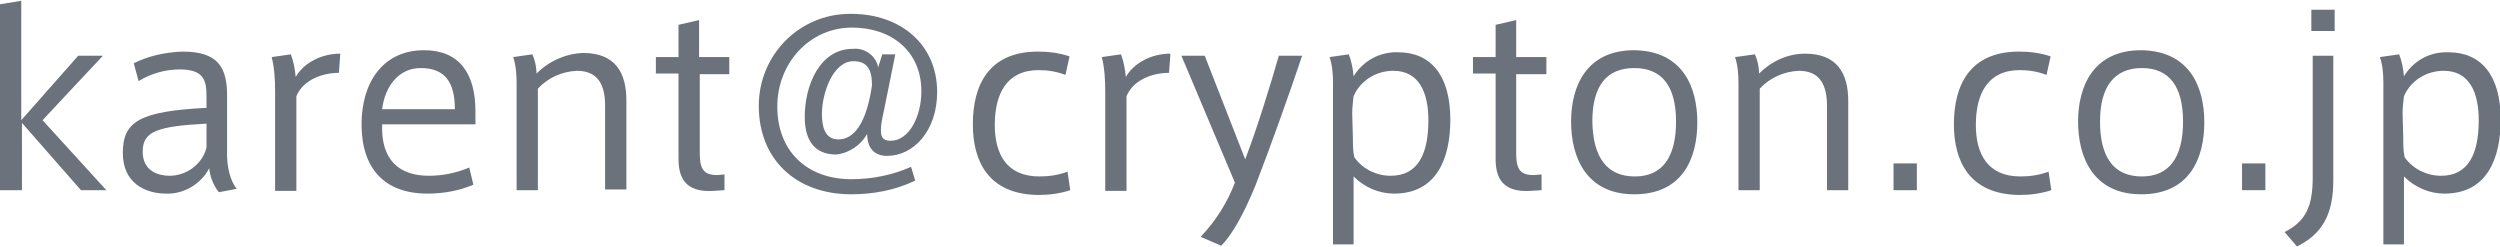
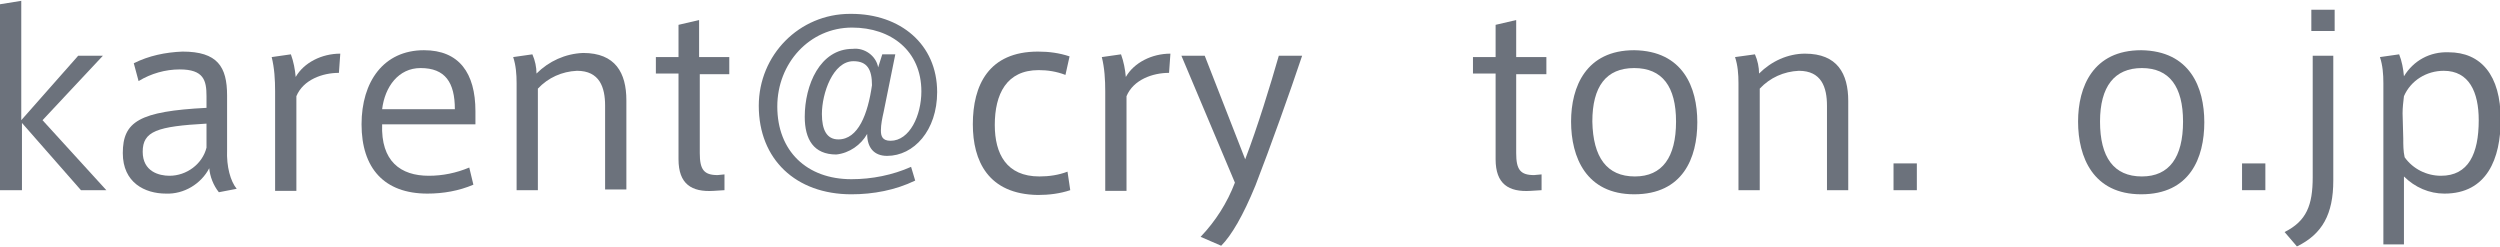
<svg xmlns="http://www.w3.org/2000/svg" version="1.1" id="layer" viewBox="0 0 364.4 35.8" width="364" height="36">
  <style type="text/css">
	.st0{fill:#6c727c;}
</style>
  <path class="st0" d="M15.5,27.6h-3.7l-8.6-9.8v9.8H0V0.5L3.1,0v17.4L11.4,8H15l-8.8,9.4L15.5,27.6z" />
  <path class="st0" d="M34.5,27.4l-2.6,0.5c-0.8-1-1.3-2.3-1.4-3.5c-1.2,2.3-3.7,3.8-6.3,3.7c-3.1,0-6.3-1.6-6.3-5.9  c0-4.6,2.4-6.1,12.2-6.6v-1.7c0-2.3-0.4-3.9-3.9-3.9c-2.1,0-4.2,0.6-6,1.7l-0.7-2.6c2.2-1.1,4.6-1.6,7.1-1.7c5.1,0,6.5,2.2,6.5,6.4  v7.9C33,24.2,33.6,26.3,34.5,27.4z M20.8,22c0,2.9,2.4,3.5,3.9,3.5c2.5,0,4.8-1.7,5.4-4.1v-3.5C22.9,18.3,20.8,19,20.8,22z" />
  <path class="st0" d="M49.6,7.7l-0.2,2.8c-2.4,0-5.2,1-6.2,3.4v13.8h-3.1V13.2c0-1.7-0.1-3.4-0.5-5l2.8-0.4c0.4,1.1,0.6,2.2,0.7,3.3  C44.3,9,46.9,7.7,49.6,7.7z" />
  <path class="st0" d="M62.5,25.5c2,0,4-0.4,5.9-1.2l0.6,2.5c-2.1,0.9-4.4,1.3-6.7,1.3c-6.3,0-9.6-3.7-9.6-10.1  c0-6.2,3.2-10.8,9.1-10.8c5.1,0,7.5,3.3,7.5,8.9V18H55.7C55.5,23.4,58.4,25.5,62.5,25.5L62.5,25.5z M61.3,9.8c-3.2,0-5.2,2.7-5.6,6  h10.6C66.3,11.9,64.9,9.8,61.3,9.8L61.3,9.8z" />
  <path class="st0" d="M77.6,7.8c0.4,0.9,0.6,1.9,0.6,2.8C80,8.8,82.4,7.7,85,7.6c4.7,0,6.3,2.9,6.3,6.9v13h-3.1V15.3  c0-2.7-0.8-5.1-4.1-5.1c-2.2,0.1-4.2,1-5.7,2.6v14.8h-3.1V12c0-1.3-0.1-2.6-0.5-3.8L77.6,7.8z" />
  <path class="st0" d="M105.6,25.3v2.3l-1.6,0.1c-3.2,0.2-5.1-1-5.1-4.6V10.6h-3.3V8.2h3.3V3.5l3-0.7v5.4h4.4v2.5h-4.3v11.5  c0,2.4,0.6,3.2,2.6,3.2L105.6,25.3z" />
  <path class="st0" d="M121.9,22.4c-3.3,0-4.6-2.2-4.6-5.5c0-4.6,2.2-9.9,7-9.9c1.7-0.2,3.4,1,3.7,2.7l0.6-1.9h1.9l-1.7,8.4  c-0.2,0.9-0.4,1.8-0.4,2.7c0,0.8,0.2,1.5,1.4,1.5c2.8,0,4.5-3.7,4.5-7.2c0-5.9-4.4-9.3-10.1-9.3c-6.2,0-10.9,5.2-10.9,11.5  c0,6.5,4.3,10.6,10.8,10.6c3,0,6-0.6,8.7-1.8l0.6,2c-2.9,1.4-6.1,2-9.3,2c-8.1,0-13.5-5.1-13.5-12.9c0-7.4,5.9-13.4,13.3-13.4  c0.1,0,0.1,0,0.2,0c7.1,0,12.5,4.4,12.5,11.4c0,5.6-3.4,9.3-7.3,9.3c-1.9,0-2.9-1.2-2.9-3.2C125.5,21,123.8,22.2,121.9,22.4z   M119.8,16.5c0,2.3,0.7,3.7,2.4,3.7c2.9,0,4.3-3.7,4.9-7.9c0-2.3-0.7-3.5-2.7-3.5C121.4,8.8,119.8,13.5,119.8,16.5L119.8,16.5z" />
  <path class="st0" d="M141.8,18c0-5.7,2.3-10.6,9.5-10.6c1.6,0,3.1,0.2,4.6,0.7l-0.6,2.7c-1.3-0.5-2.6-0.7-3.9-0.7  c-4.7,0-6.4,3.5-6.4,8c0,4.2,1.7,7.5,6.5,7.5c1.4,0,2.8-0.2,4.1-0.7l0.4,2.7c-1.5,0.5-3.1,0.7-4.7,0.7C144,28.2,141.8,23.3,141.8,18  L141.8,18z" />
  <path class="st0" d="M170.6,7.7l-0.2,2.8c-2.4,0-5.2,1-6.2,3.4v13.8h-3.1V13.2c0-1.7-0.1-3.4-0.5-5l2.8-0.4c0.4,1.1,0.6,2.2,0.7,3.3  C165.3,9,167.9,7.7,170.6,7.7z" />
  <path class="st0" d="M186.4,8h3.4c-1.7,5.1-4.7,13.5-6.8,18.9c-1.8,4.4-3.5,7.3-5,8.8l-3-1.3c2.2-2.3,3.9-5,5-7.9L172.2,8h3.4  l5.9,15.1C183.3,18.4,185.2,12.2,186.4,8z" />
-   <path class="st0" d="M203.8,7.5c4.7,0,7.6,3.3,7.6,9.8c0,5.7-2,10.8-8.2,10.8c-2.2,0-4.3-0.9-5.9-2.5v9.9h-3V12  c0-1.3-0.1-2.6-0.5-3.8l2.8-0.4c0.4,1,0.6,2.1,0.7,3.2C198.7,8.7,201.2,7.4,203.8,7.5L203.8,7.5z M197.2,20.1c0,0.9,0,1.8,0.2,2.7  c1.2,1.7,3.2,2.7,5.3,2.7c4,0,5.5-3.2,5.5-8.1c0-4.1-1.4-7.2-5.1-7.2c-2.5,0-4.8,1.4-5.8,3.7c-0.1,0.8-0.2,1.7-0.2,2.5L197.2,20.1z" />
  <path class="st0" d="M224.7,25.3v2.3l-1.6,0.1c-3.2,0.2-5.1-1-5.1-4.6V10.6h-3.3V8.2h3.3V3.5l3-0.7v5.4h4.4v2.5H221v11.5  c0,2.4,0.6,3.2,2.6,3.2L224.7,25.3z" />
  <path class="st0" d="M247.4,17.7c0,5.2-2.1,10.5-9.2,10.5c-7,0-9.2-5.4-9.2-10.6c0-5.1,2.2-10.4,9.2-10.4  C245.3,7.3,247.4,12.6,247.4,17.7L247.4,17.7z M238.3,25.6c4,0,6-2.8,6-8c0-5.1-2-7.8-6.1-7.8s-6.1,2.7-6.1,7.8  C232.2,22.8,234.2,25.6,238.3,25.6L238.3,25.6z" />
  <path class="st0" d="M255.8,7.8c0.4,0.9,0.6,1.9,0.6,2.8c1.8-1.8,4.2-2.9,6.7-2.9c4.7,0,6.3,2.9,6.3,6.9v13h-3.1V15.3  c0-2.7-0.8-5.1-4.1-5.1c-2.2,0.1-4.2,1-5.7,2.6v14.8h-3.1V12c0-1.3-0.1-2.6-0.5-3.8L255.8,7.8z" />
  <path class="st0" d="M279.4,27.6H276v-3.9h3.4V27.6z" />
-   <path class="st0" d="M284.8,18c0-5.7,2.3-10.6,9.5-10.6c1.6,0,3.1,0.2,4.6,0.7l-0.6,2.7c-1.3-0.5-2.6-0.7-3.9-0.7  c-4.7,0-6.4,3.5-6.4,8c0,4.2,1.7,7.5,6.5,7.5c1.4,0,2.8-0.2,4.1-0.7l0.4,2.7c-1.5,0.5-3.1,0.7-4.7,0.7C287,28.2,284.8,23.3,284.8,18  L284.8,18z" />
  <path class="st0" d="M321.3,17.7c0,5.2-2.1,10.5-9.2,10.5c-7,0-9.2-5.4-9.2-10.6c0-5.1,2.2-10.4,9.2-10.4  C319.2,7.3,321.3,12.6,321.3,17.7L321.3,17.7z M312.2,25.6c4,0,6-2.8,6-8c0-5.1-2-7.8-6-7.8s-6.1,2.7-6.1,7.8  C306.1,22.8,308.1,25.6,312.2,25.6L312.2,25.6z" />
  <path class="st0" d="M330.2,27.6h-3.4v-3.9h3.4V27.6z" />
  <path class="st0" d="M340.1,8v18.2c0,4.9-1.6,7.8-5.3,9.6l-1.8-2.1c3.2-1.6,4.1-3.9,4.1-8V8H340.1z M340.3,4.4h-3.4V1.3h3.4V4.4z" />
  <path class="st0" d="M356.9,7.5c4.7,0,7.6,3.3,7.6,9.8c0,5.7-2,10.8-8.2,10.8c-2.2,0-4.3-0.9-5.9-2.5v9.9h-3V12  c0-1.3-0.1-2.6-0.5-3.8l2.8-0.4c0.4,1,0.6,2.1,0.7,3.2C351.8,8.7,354.2,7.4,356.9,7.5L356.9,7.5z M350.3,20.1c0,0.9,0,1.8,0.2,2.7  c1.2,1.7,3.2,2.7,5.3,2.7c4,0,5.5-3.2,5.5-8.1c0-4.1-1.4-7.2-5.1-7.2c-2.5,0-4.8,1.4-5.8,3.7c-0.1,0.8-0.2,1.7-0.2,2.5L350.3,20.1z" />
</svg>